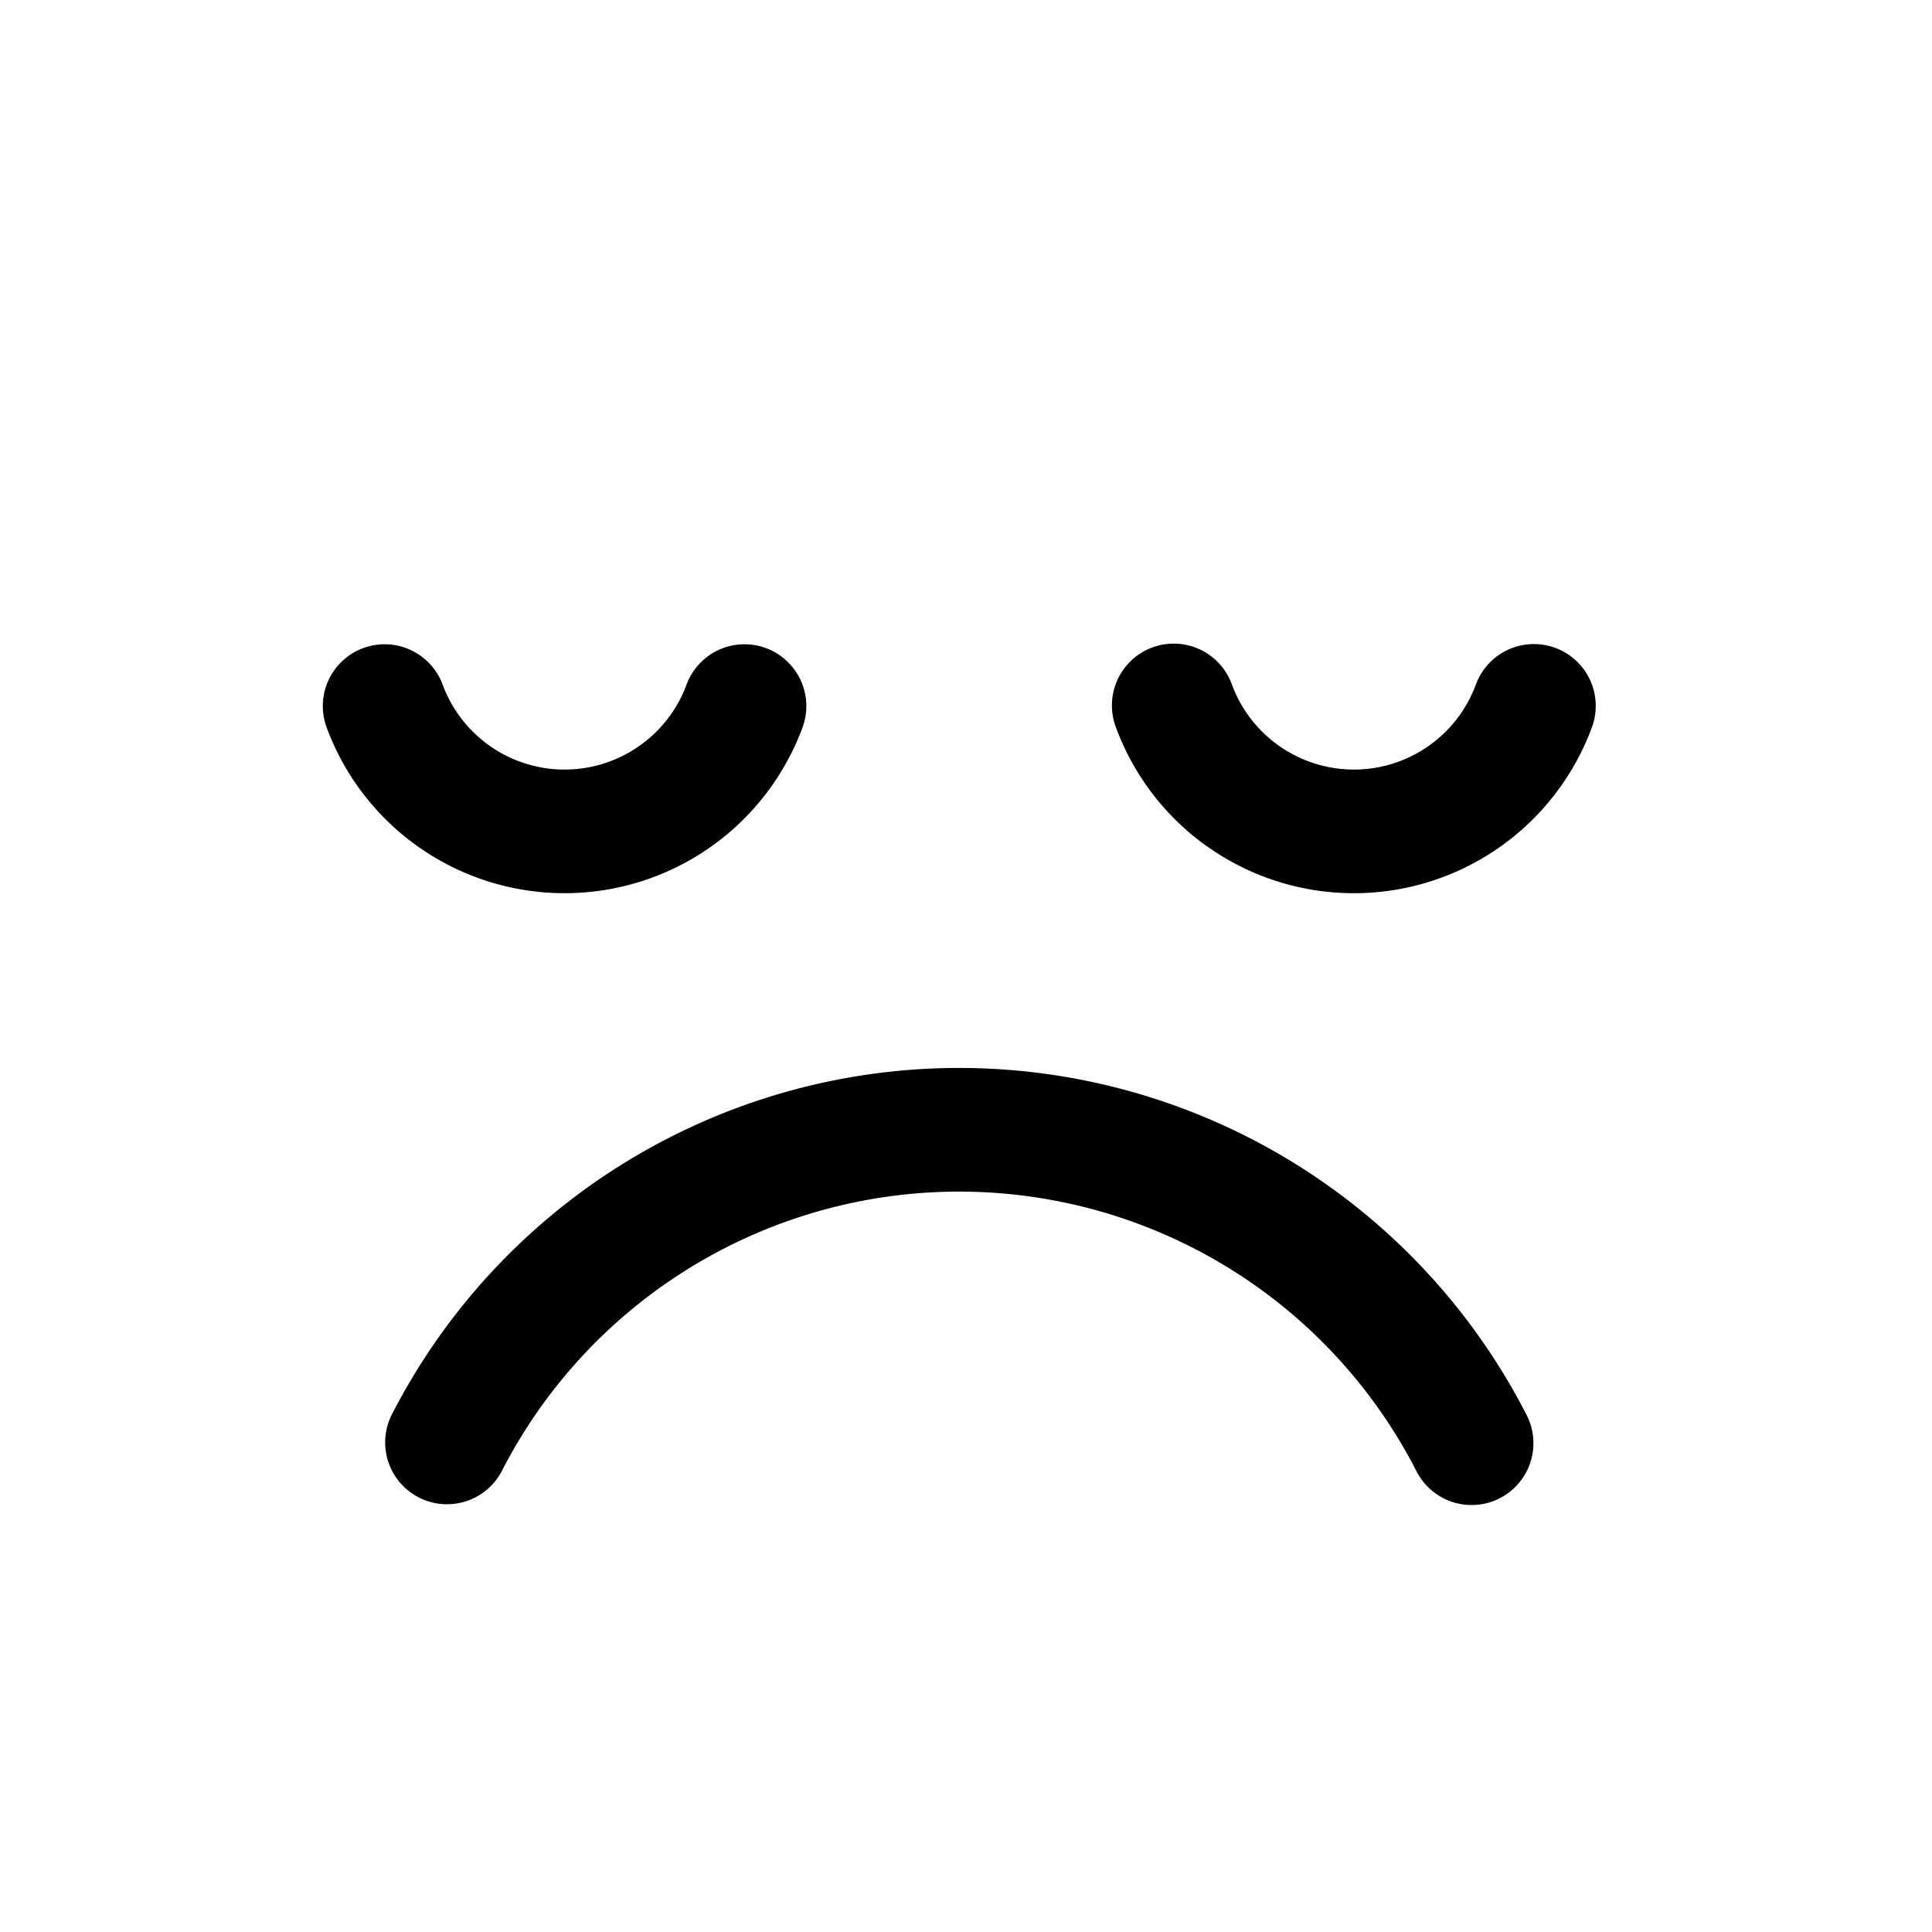
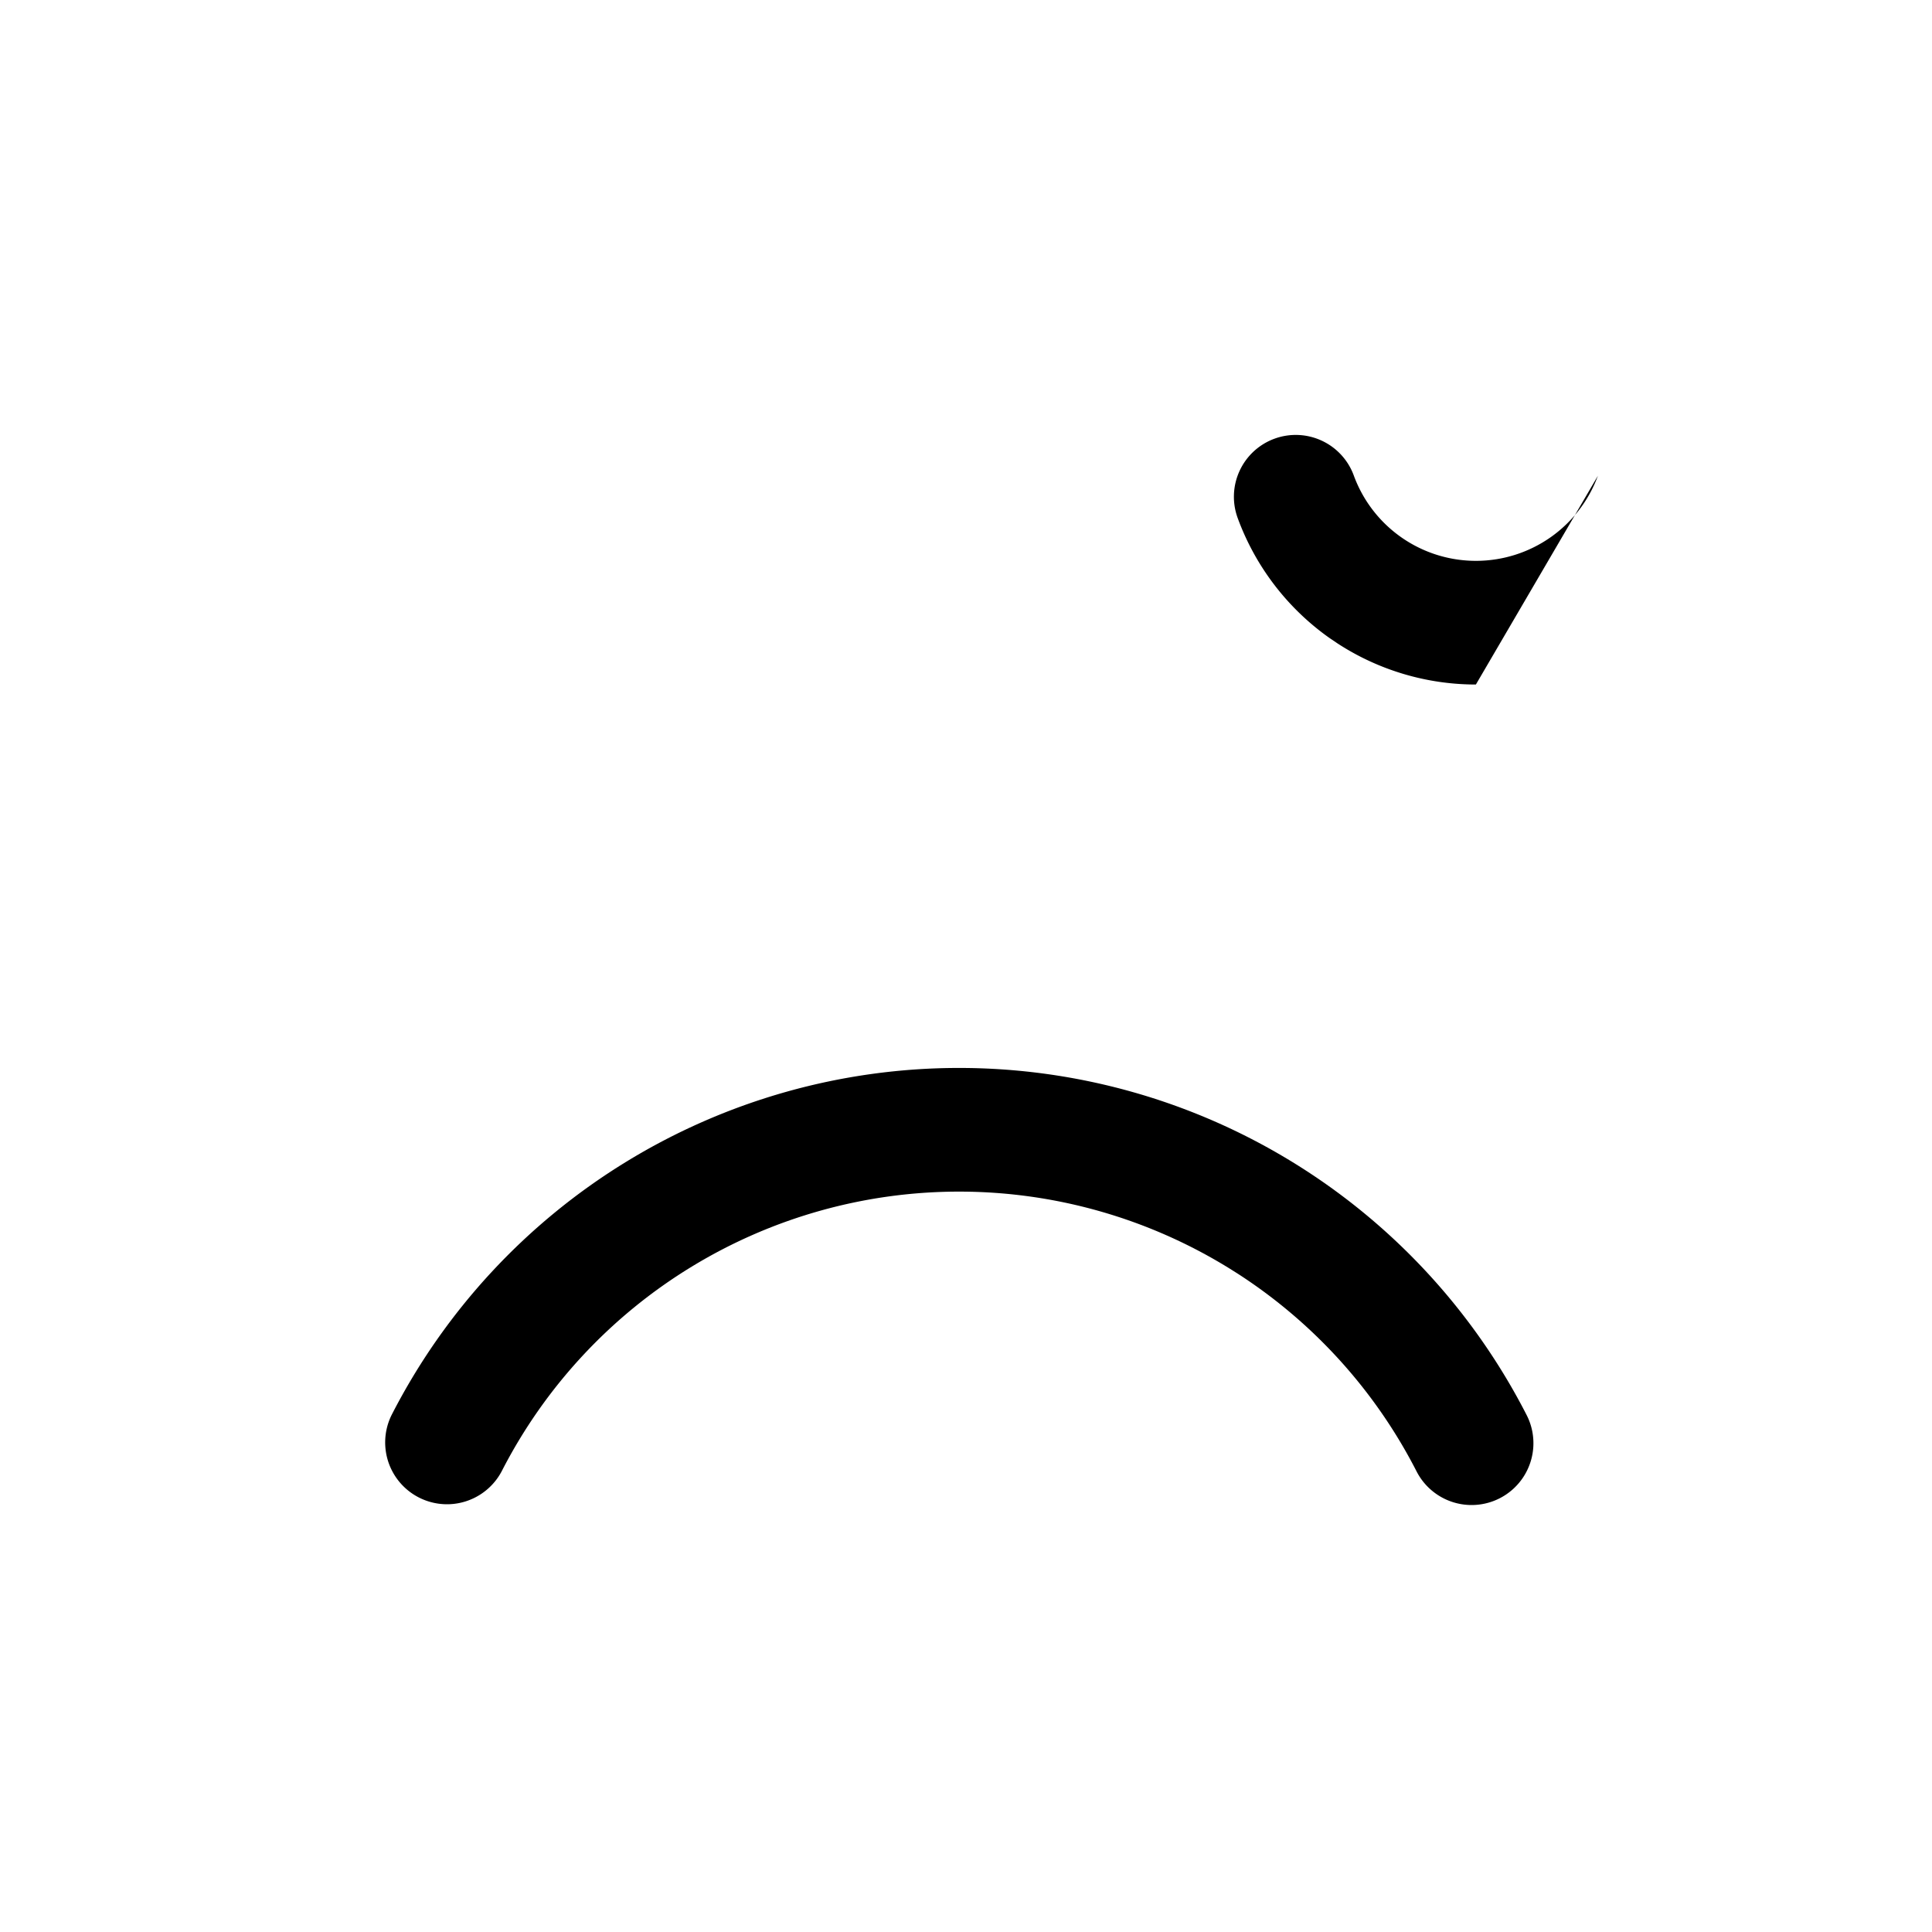
<svg xmlns="http://www.w3.org/2000/svg" fill="none" viewBox="0 0 125 125">
-   <path d="M62.063 124.125c34.276 0 62.062-27.786 62.062-62.063C124.125 27.786 96.339 0 62.062 0 27.786 0 0 27.786 0 62.063c0 34.276 27.786 62.062 62.063 62.062Z" />
-   <path d="M75.951 45.671a12.414 12.414 0 0 0 18.814 5.84 12.415 12.415 0 0 0 4.479-5.84" />
-   <path fill="#000" d="M95.49 44.288a4 4 0 0 1 7.507 2.767 16.416 16.416 0 0 1-15.4 10.736c-3.182 0-6.29-.926-8.95-2.657l-.527-.356a16.417 16.417 0 0 1-5.922-7.723 4 4 0 1 1 7.506-2.767 8.415 8.415 0 0 0 12.751 3.959 8.416 8.416 0 0 0 3.035-3.96Z" />
+   <path fill="#000" d="M95.49 44.288c-3.182 0-6.29-.926-8.95-2.657l-.527-.356a16.417 16.417 0 0 1-5.922-7.723 4 4 0 1 1 7.506-2.767 8.415 8.415 0 0 0 12.751 3.959 8.416 8.416 0 0 0 3.035-3.96Z" />
  <path d="M24.887 45.684a12.414 12.414 0 0 0 18.809 5.828 12.414 12.414 0 0 0 4.474-5.828" />
-   <path fill="#000" d="M44.418 44.296a4 4 0 0 1 7.503 2.776 16.414 16.414 0 0 1-5.915 7.705l-.526.357a16.414 16.414 0 0 1-17.903 0l-.526-.356v-.001l-.5-.367a16.415 16.415 0 0 1-5.416-7.338 4 4 0 0 1 7.504-2.776 8.414 8.414 0 0 0 7.89 5.495 8.414 8.414 0 0 0 7.89-5.495Z" />
  <path d="M28.895 93.375a37.247 37.247 0 0 1 66.317 0" />
  <path fill="#000" d="M62.053 69.096a41.252 41.252 0 0 1 36.72 22.457 4 4 0 0 1-7.122 3.644 33.247 33.247 0 0 0-11.587-12.802l-.48-.302a33.251 33.251 0 0 0-47.128 13.104 4 4 0 0 1-7.121-3.644 41.248 41.248 0 0 1 36.718-22.457Z" />
</svg>